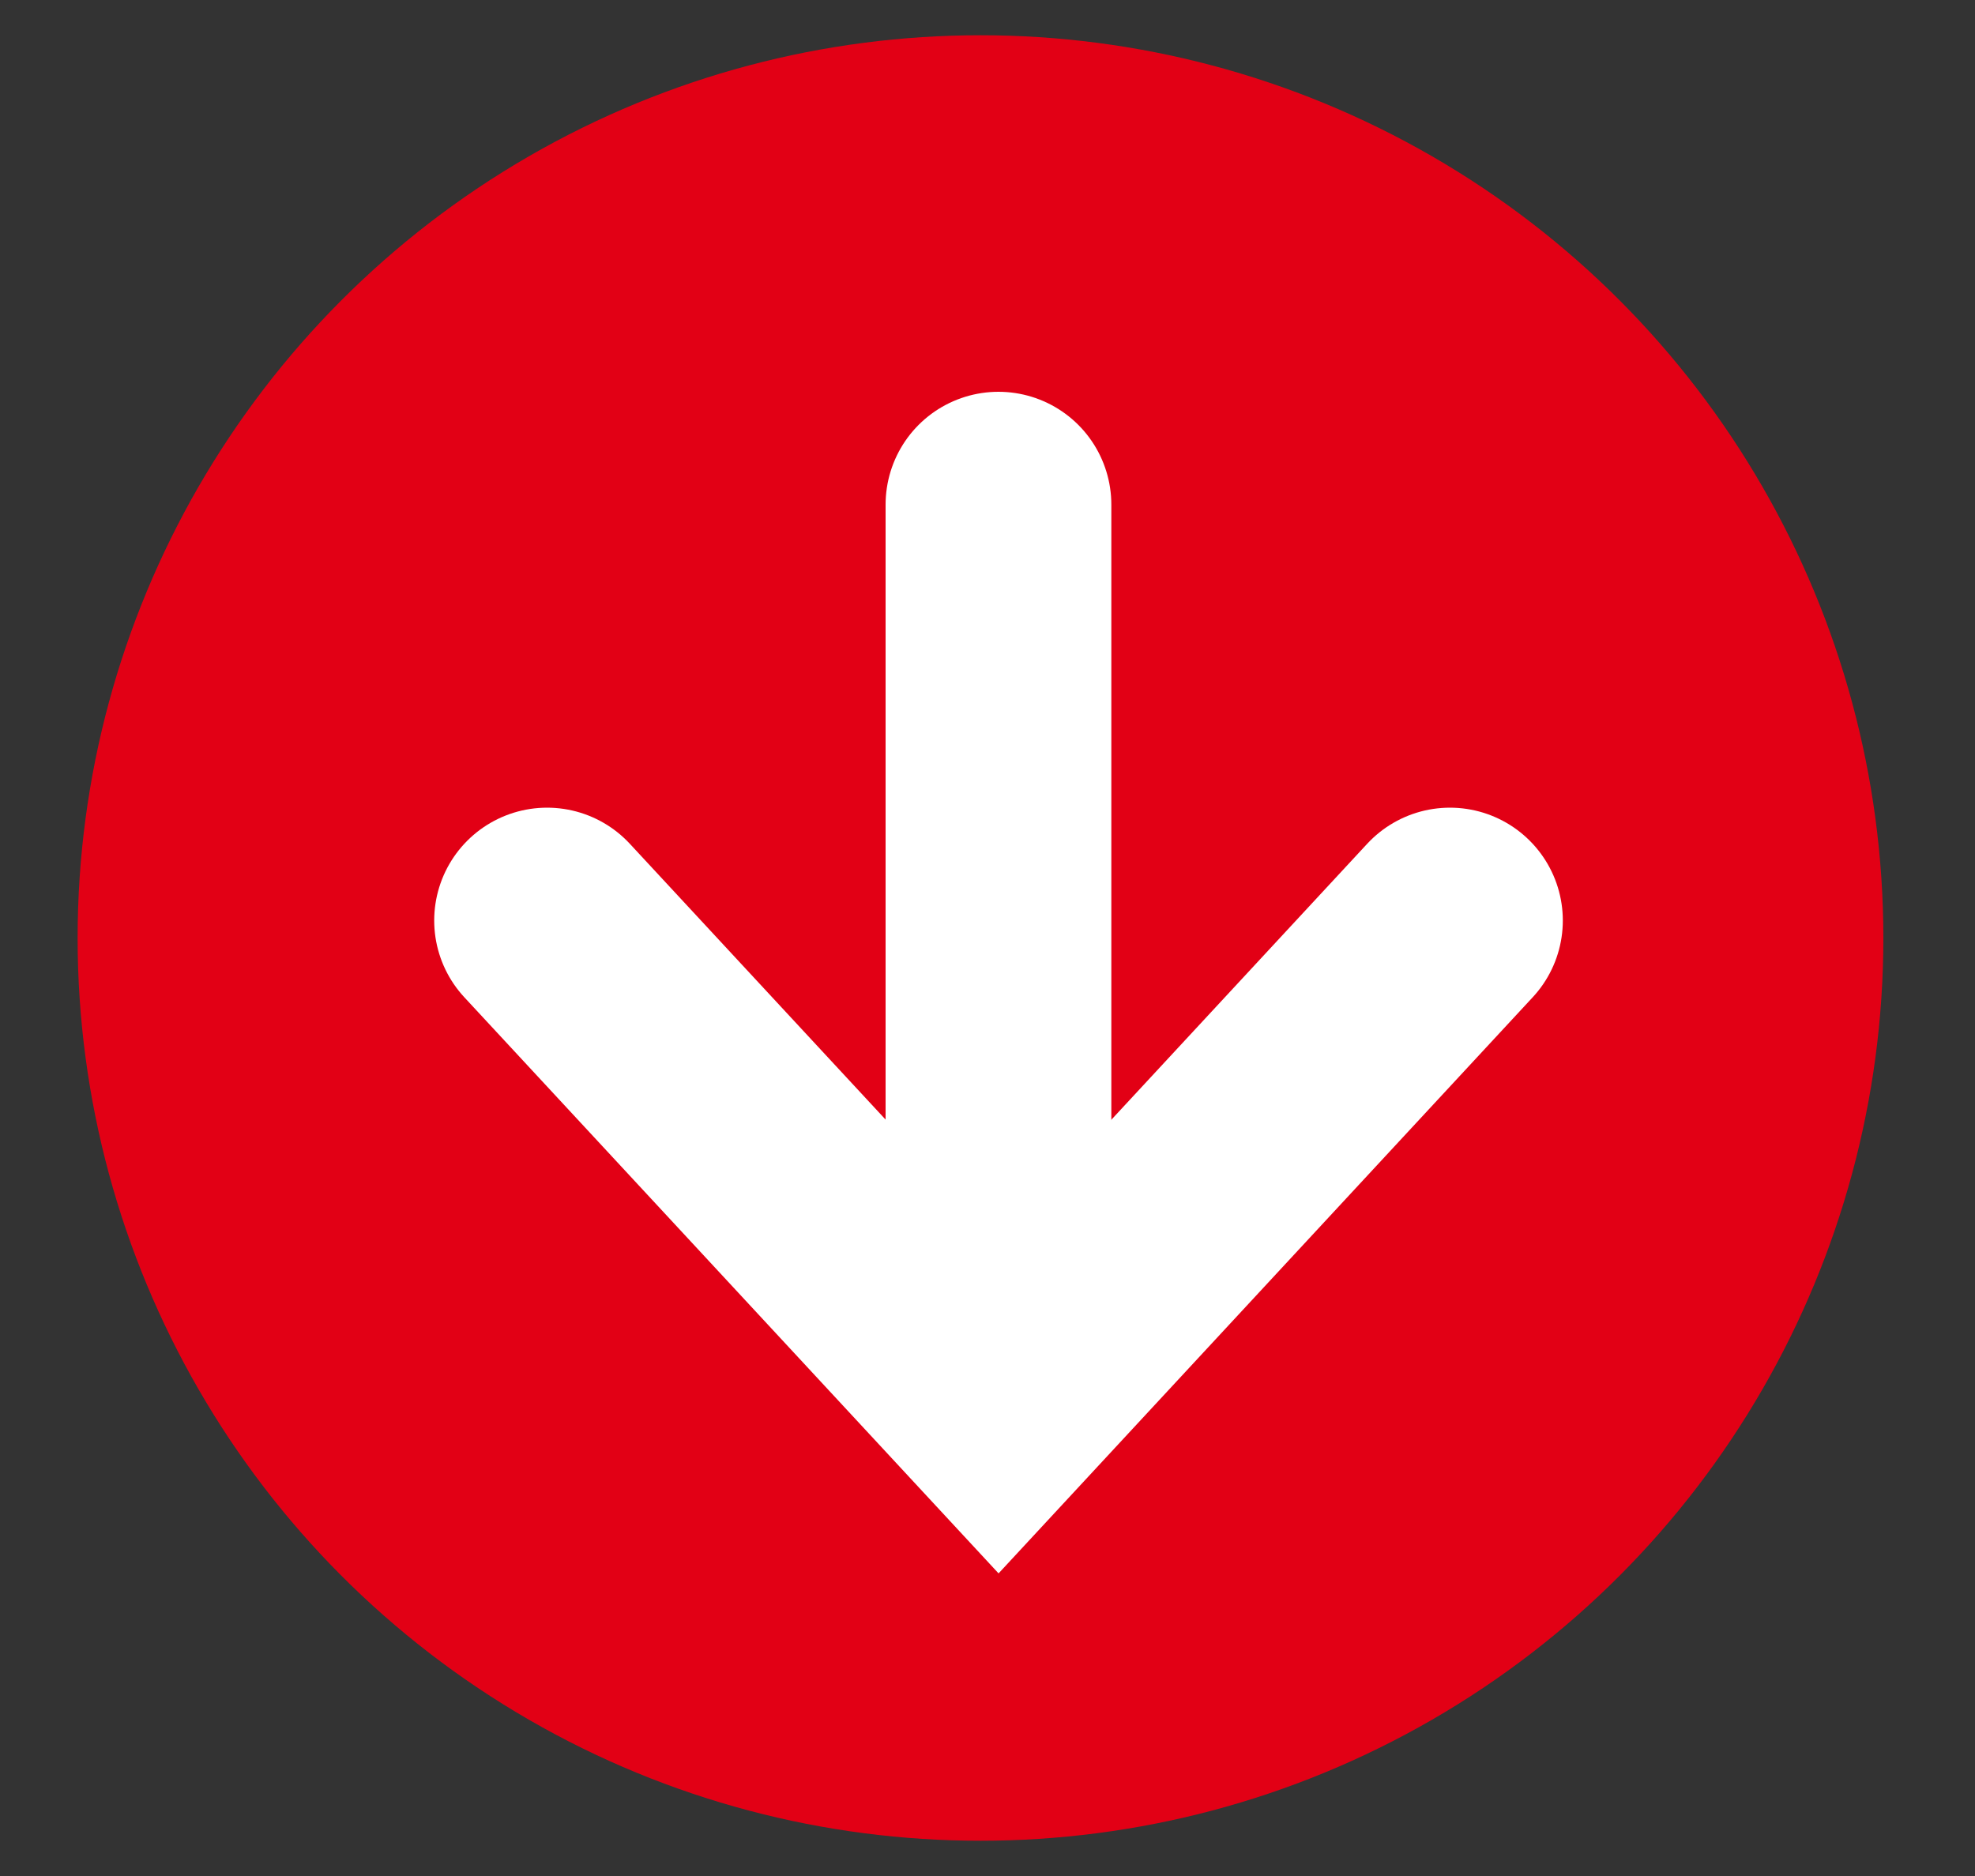
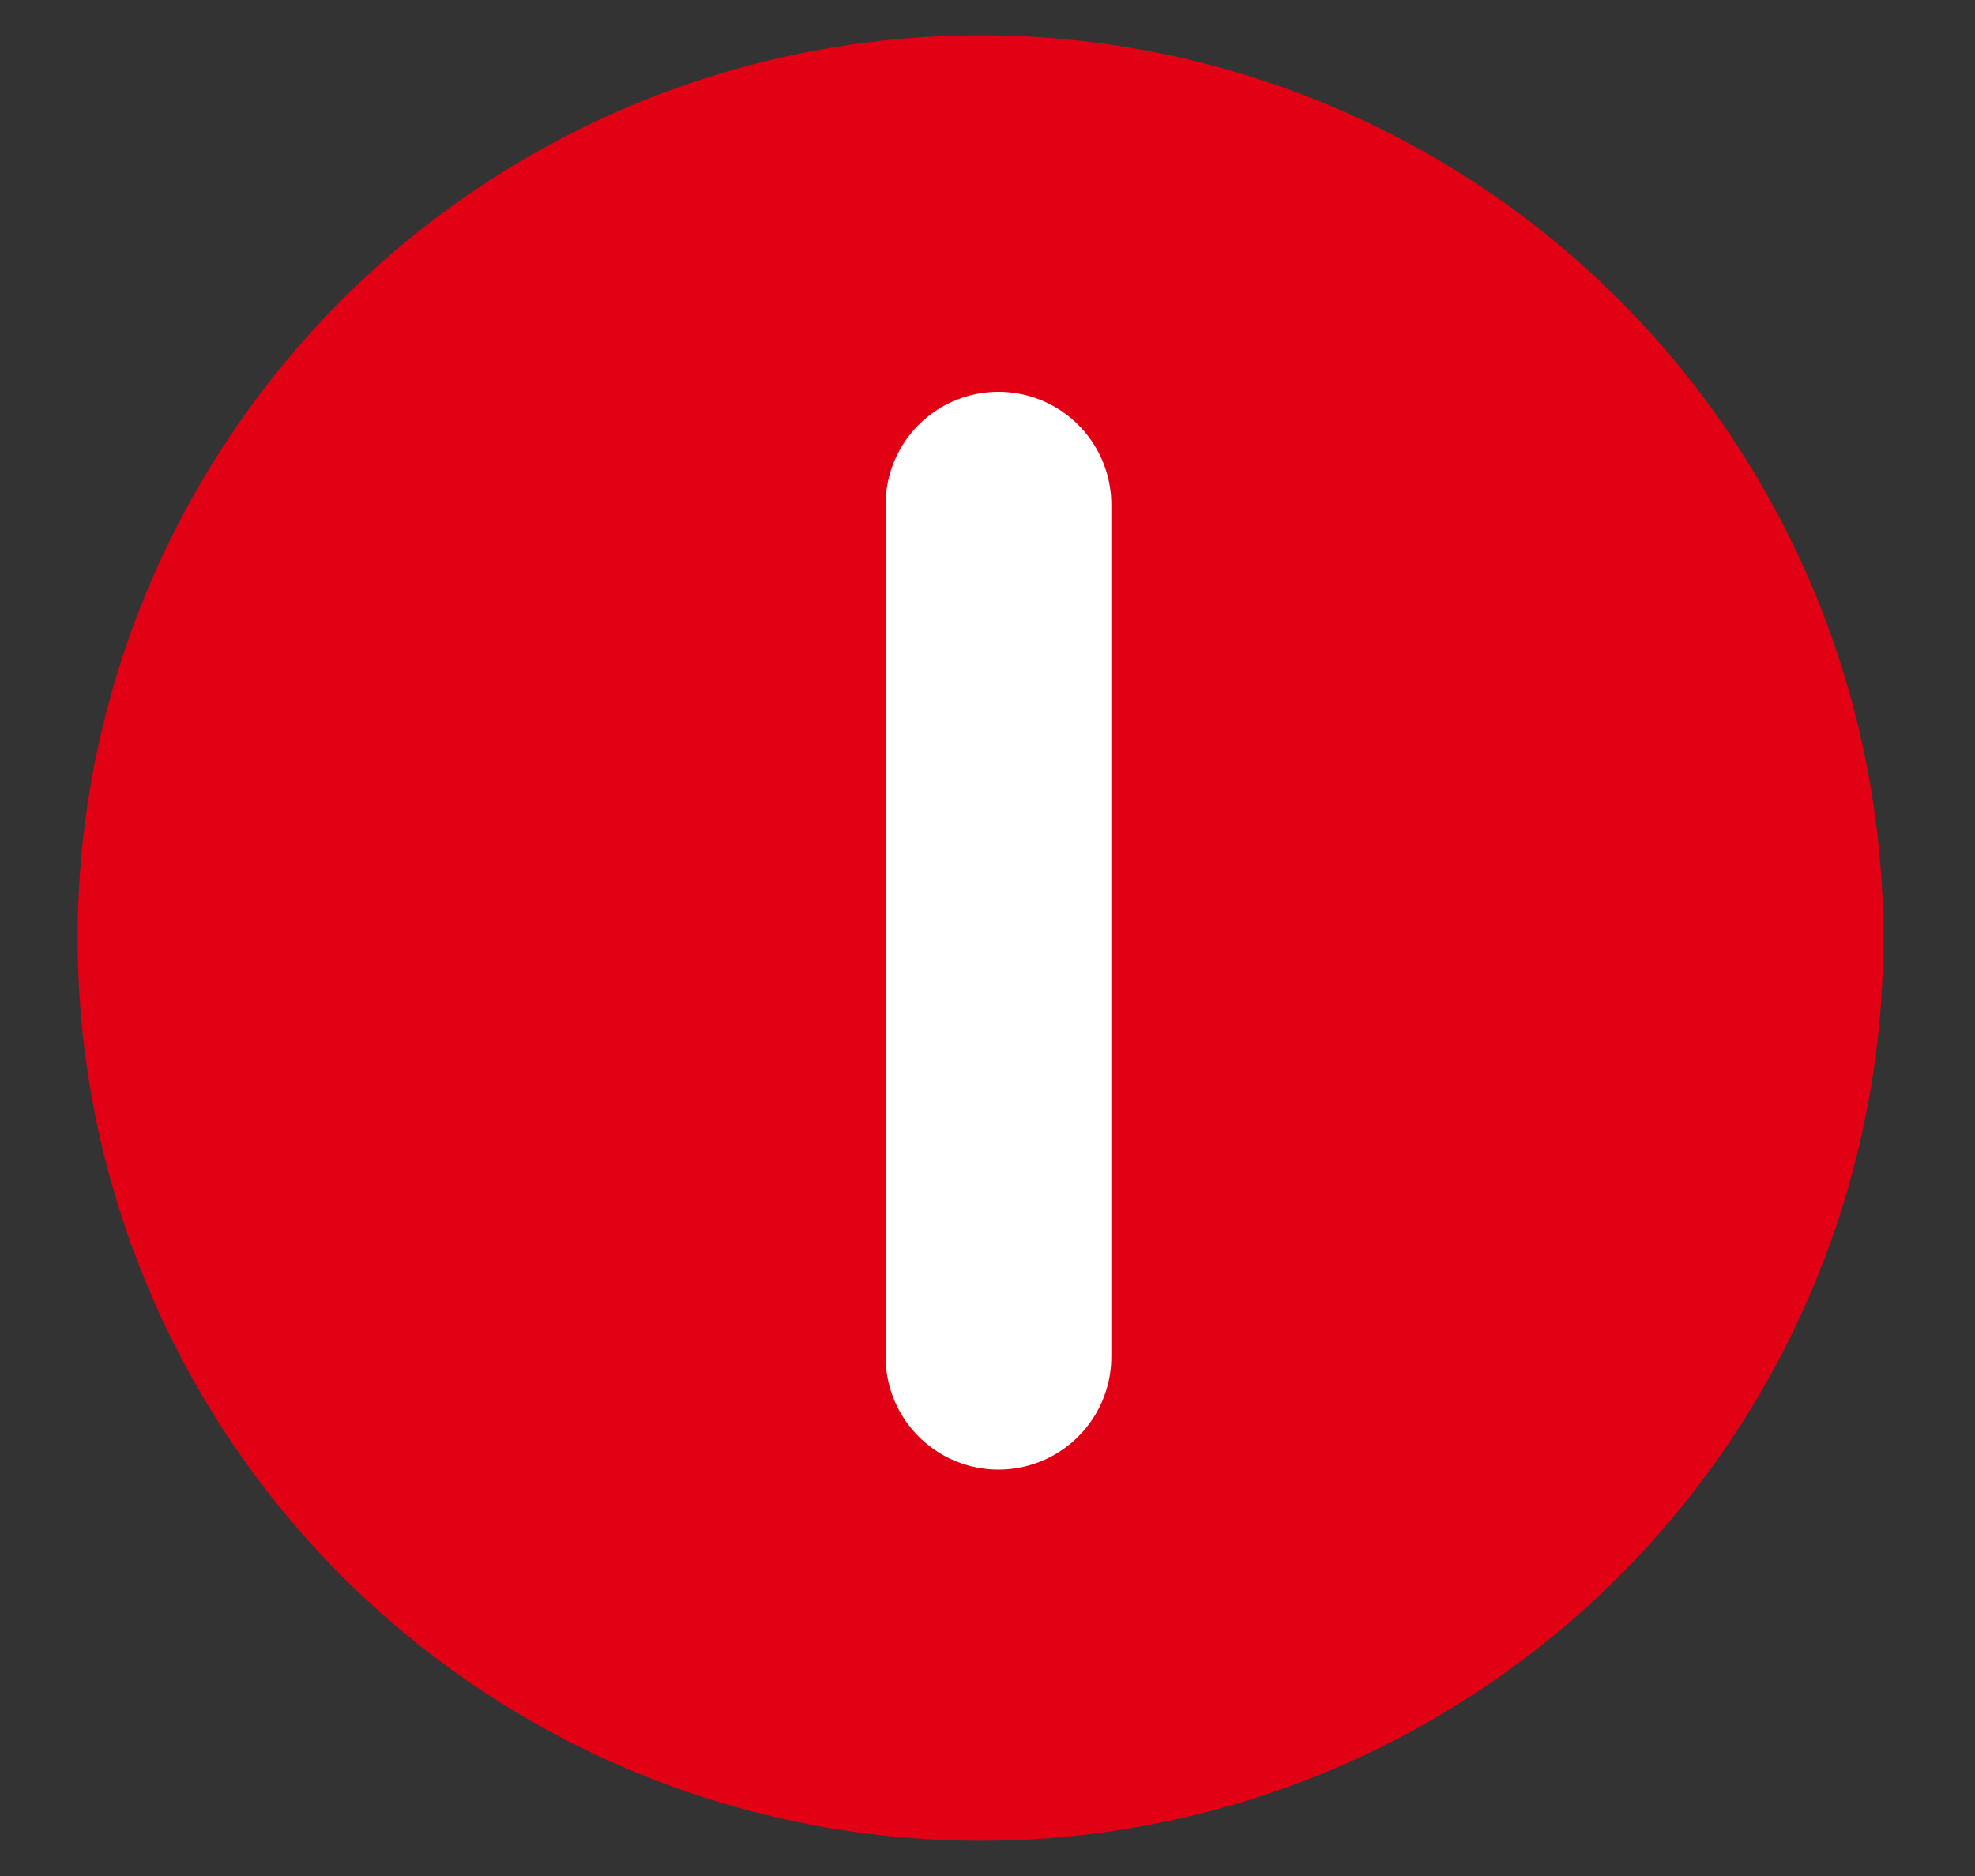
<svg xmlns="http://www.w3.org/2000/svg" width="20" height="19" viewBox="0 0 20 19" fill="none">
  <rect x="0" y="0" width="20" height="19" fill="#333333" stroke="none" />
  <circle cx="9.929" cy="9.5" r="9.143" fill="#E20015" />
-   <path d="M5.54 9.323L10.112 14.254L14.683 9.323" stroke="white" stroke-width="2.286" stroke-linecap="round" />
  <path d="M10.111 13.741L10.111 5.111" stroke="white" stroke-width="2.286" stroke-linecap="round" />
</svg>